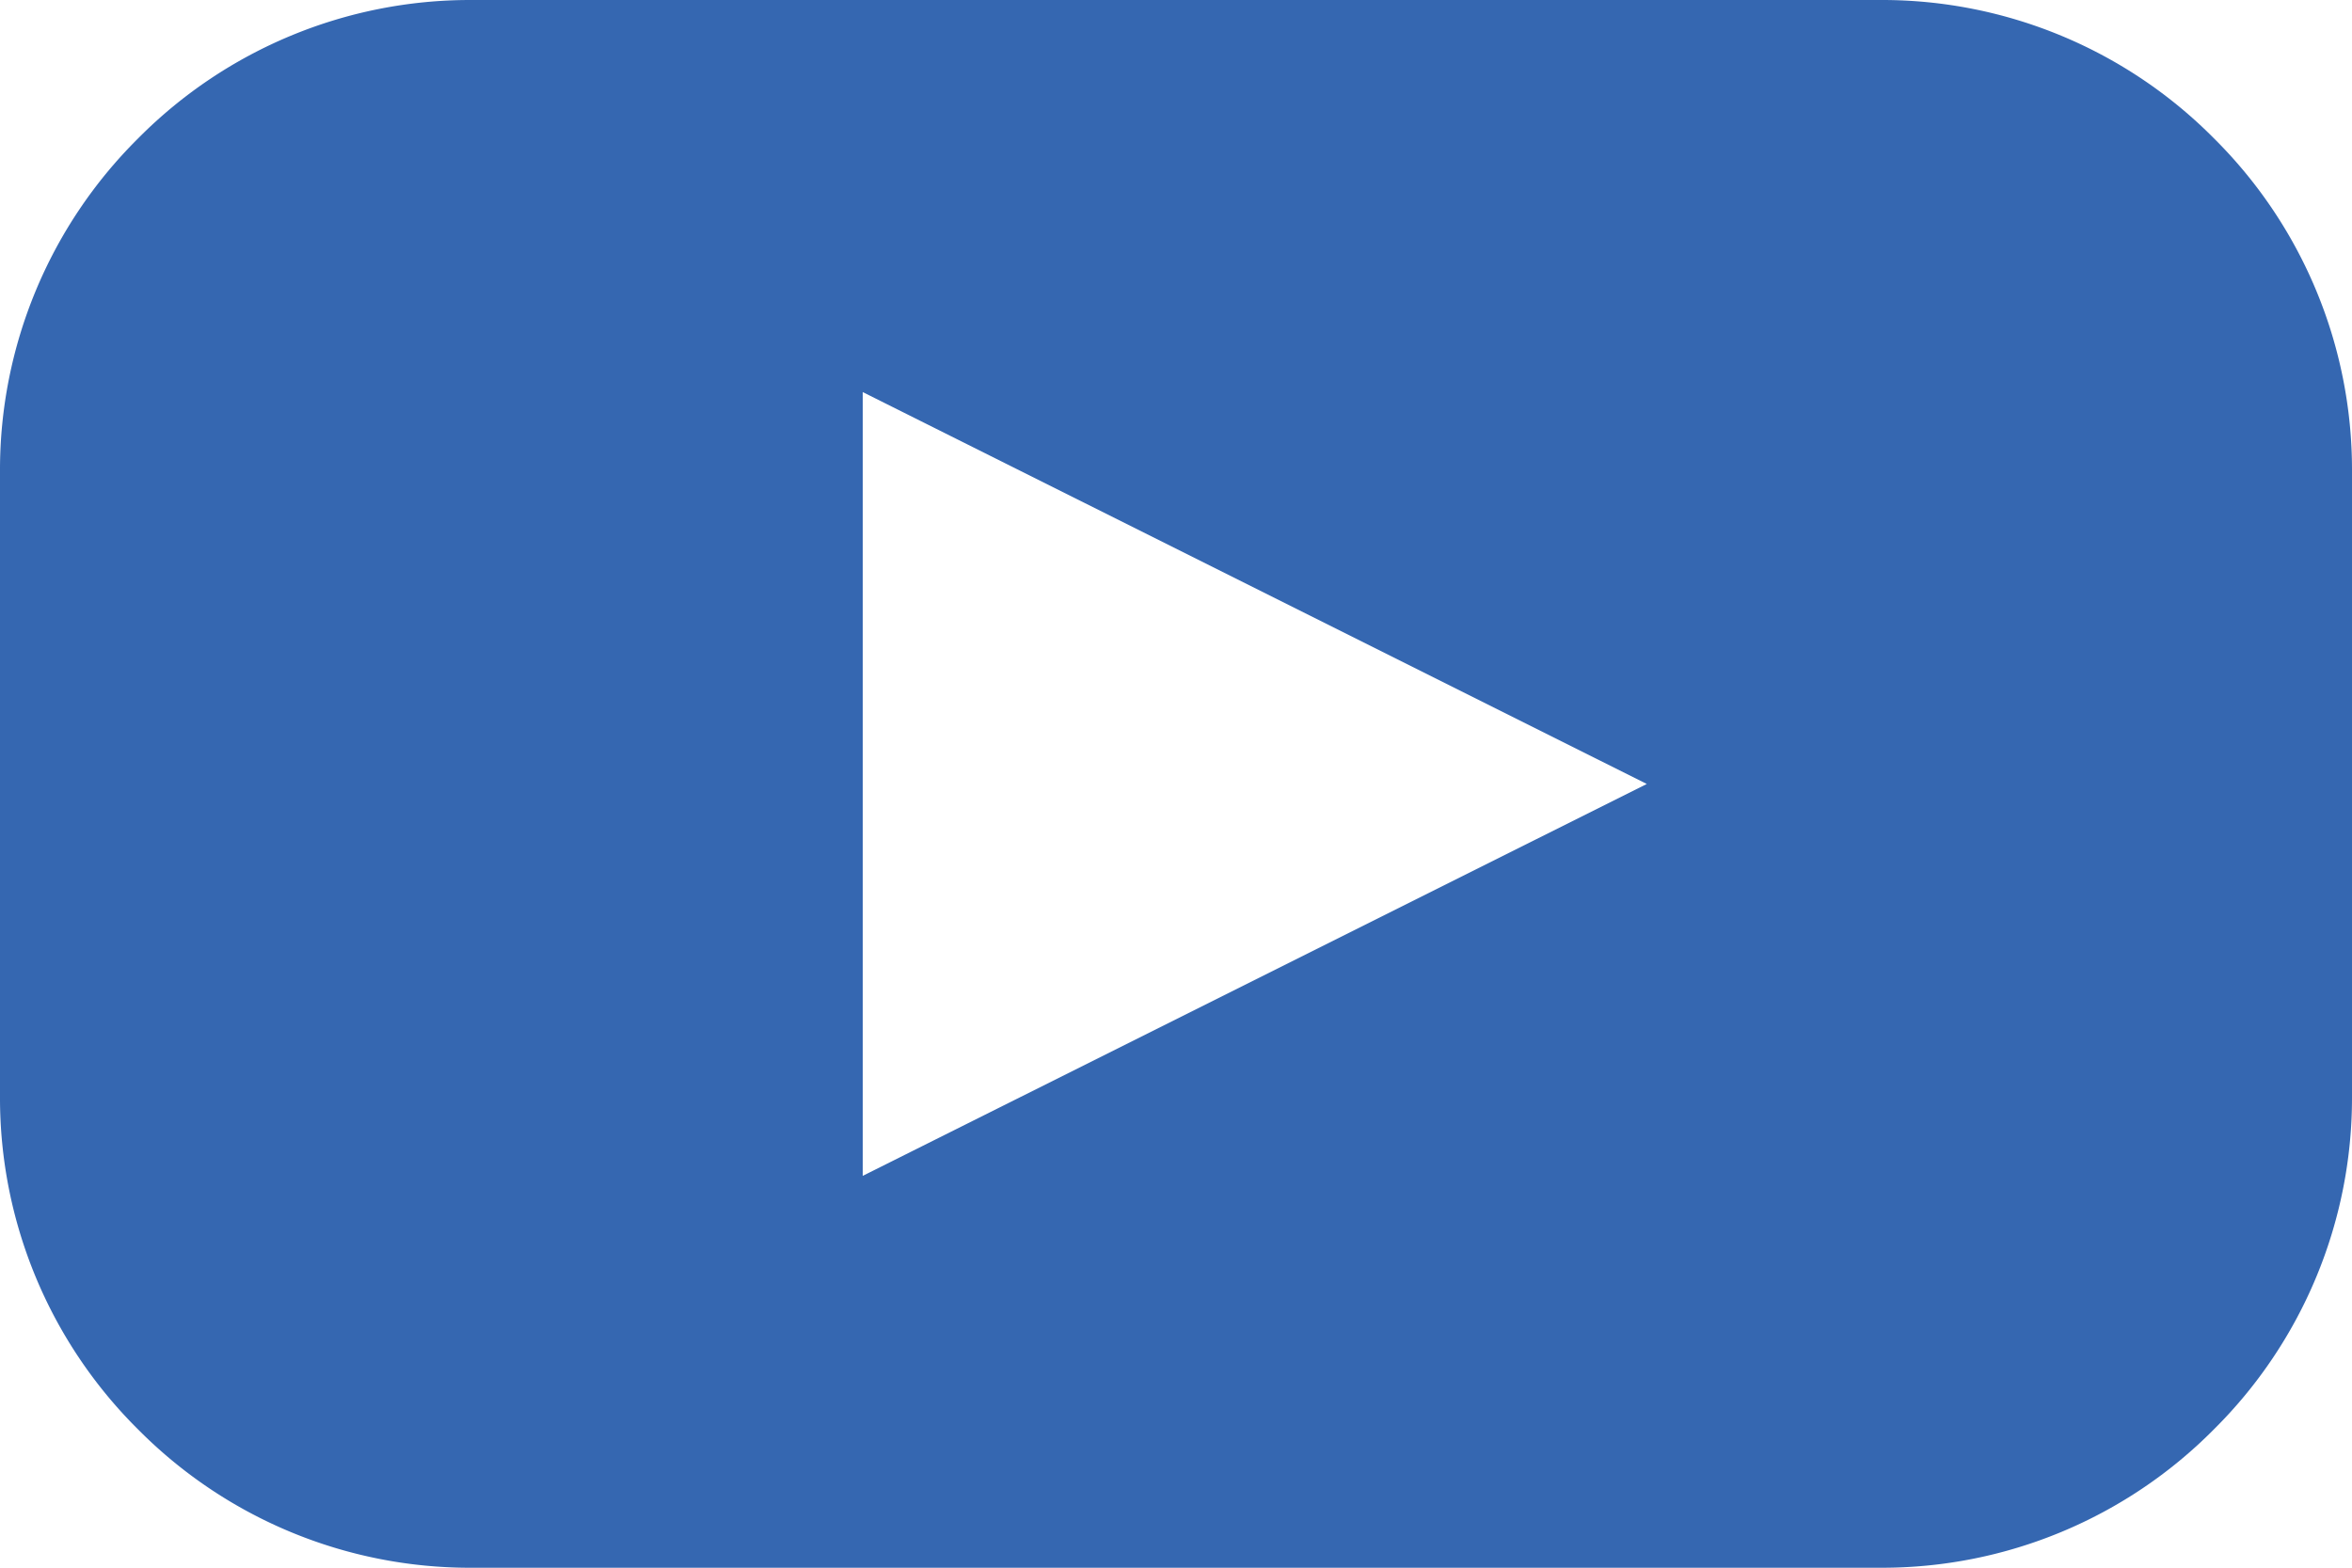
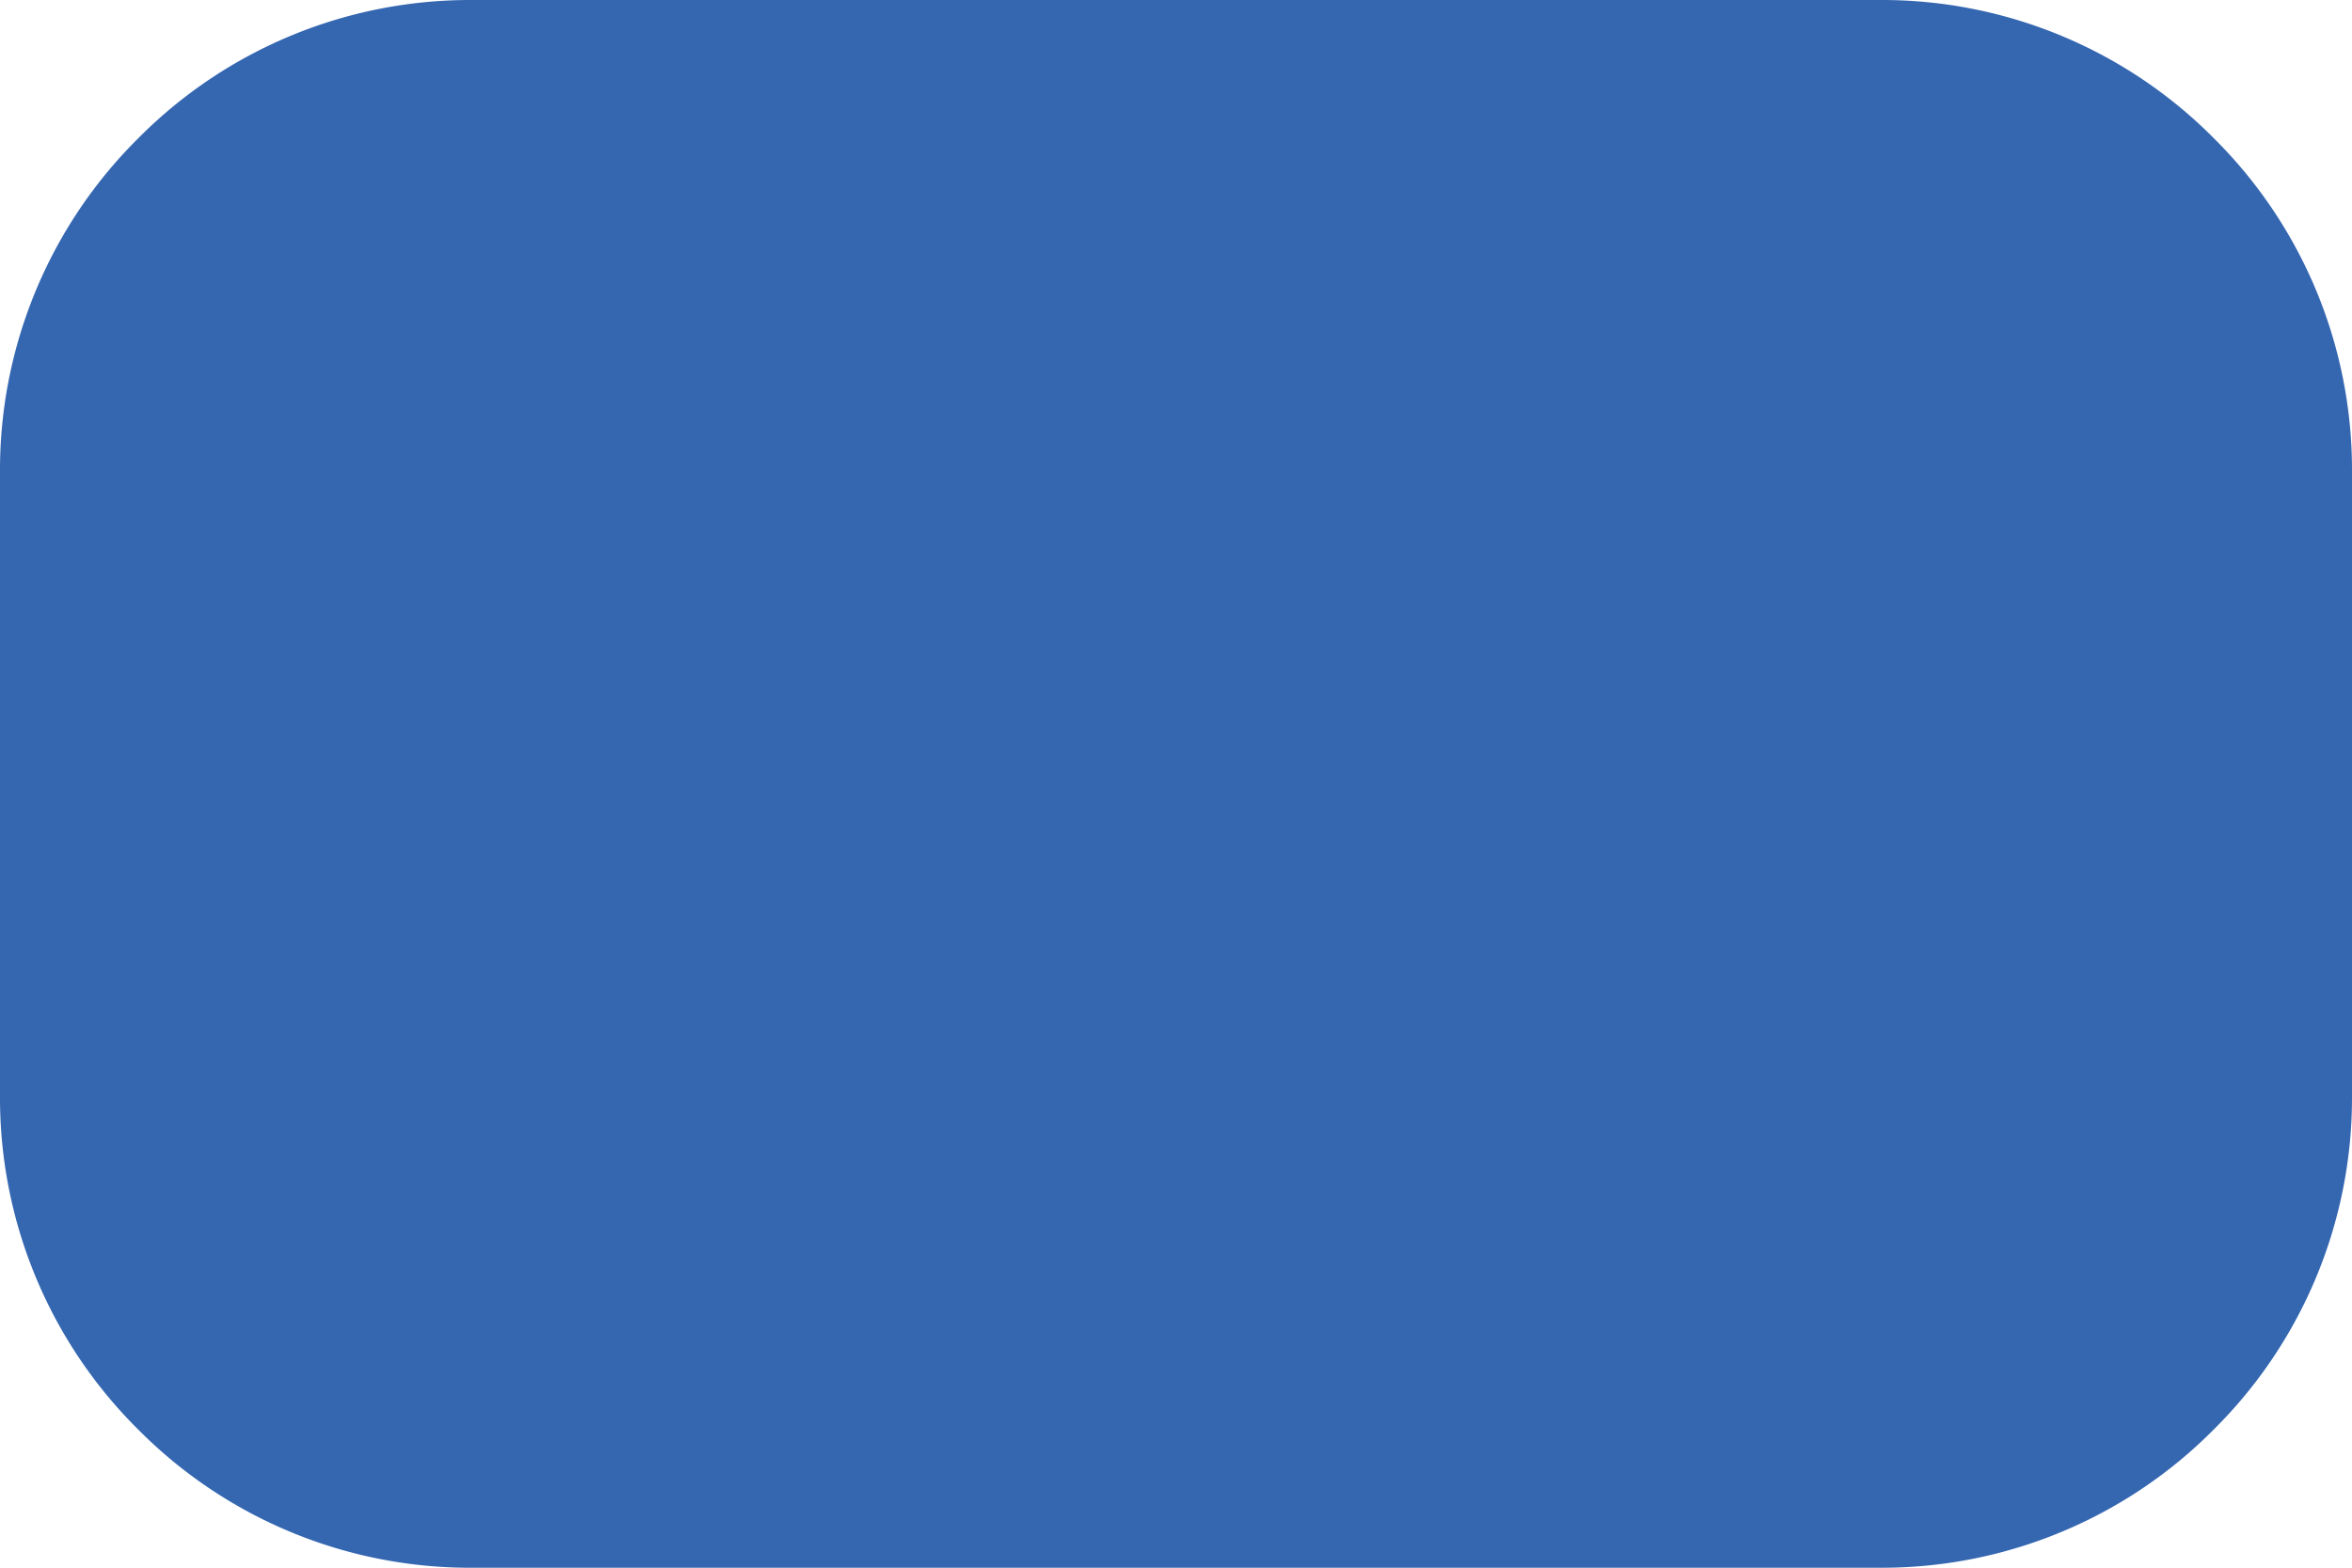
<svg xmlns="http://www.w3.org/2000/svg" width="24.47" height="16.313" viewBox="0 0 24.47 16.313">
-   <path id="Exclusion_1" data-name="Exclusion 1" d="M-443.424-309.686h-14.682a4.859,4.859,0,0,1-3.456-1.438A4.859,4.859,0,0,1-463-314.58v-6.525a4.859,4.859,0,0,1,1.438-3.456A4.859,4.859,0,0,1-458.106-326h14.682a4.859,4.859,0,0,1,3.456,1.438,4.859,4.859,0,0,1,1.438,3.456v6.525a4.859,4.859,0,0,1-1.438,3.456A4.859,4.859,0,0,1-443.424-309.686Zm-10.6-12.235h0v8.157l8.157-4.078-8.157-4.078Z" transform="translate(463 326)" fill="#3567b1" />
+   <path id="Exclusion_1" data-name="Exclusion 1" d="M-443.424-309.686h-14.682a4.859,4.859,0,0,1-3.456-1.438A4.859,4.859,0,0,1-463-314.58v-6.525a4.859,4.859,0,0,1,1.438-3.456A4.859,4.859,0,0,1-458.106-326h14.682a4.859,4.859,0,0,1,3.456,1.438,4.859,4.859,0,0,1,1.438,3.456v6.525a4.859,4.859,0,0,1-1.438,3.456A4.859,4.859,0,0,1-443.424-309.686Zm-10.6-12.235h0v8.157Z" transform="translate(463 326)" fill="#3567b1" />
</svg>